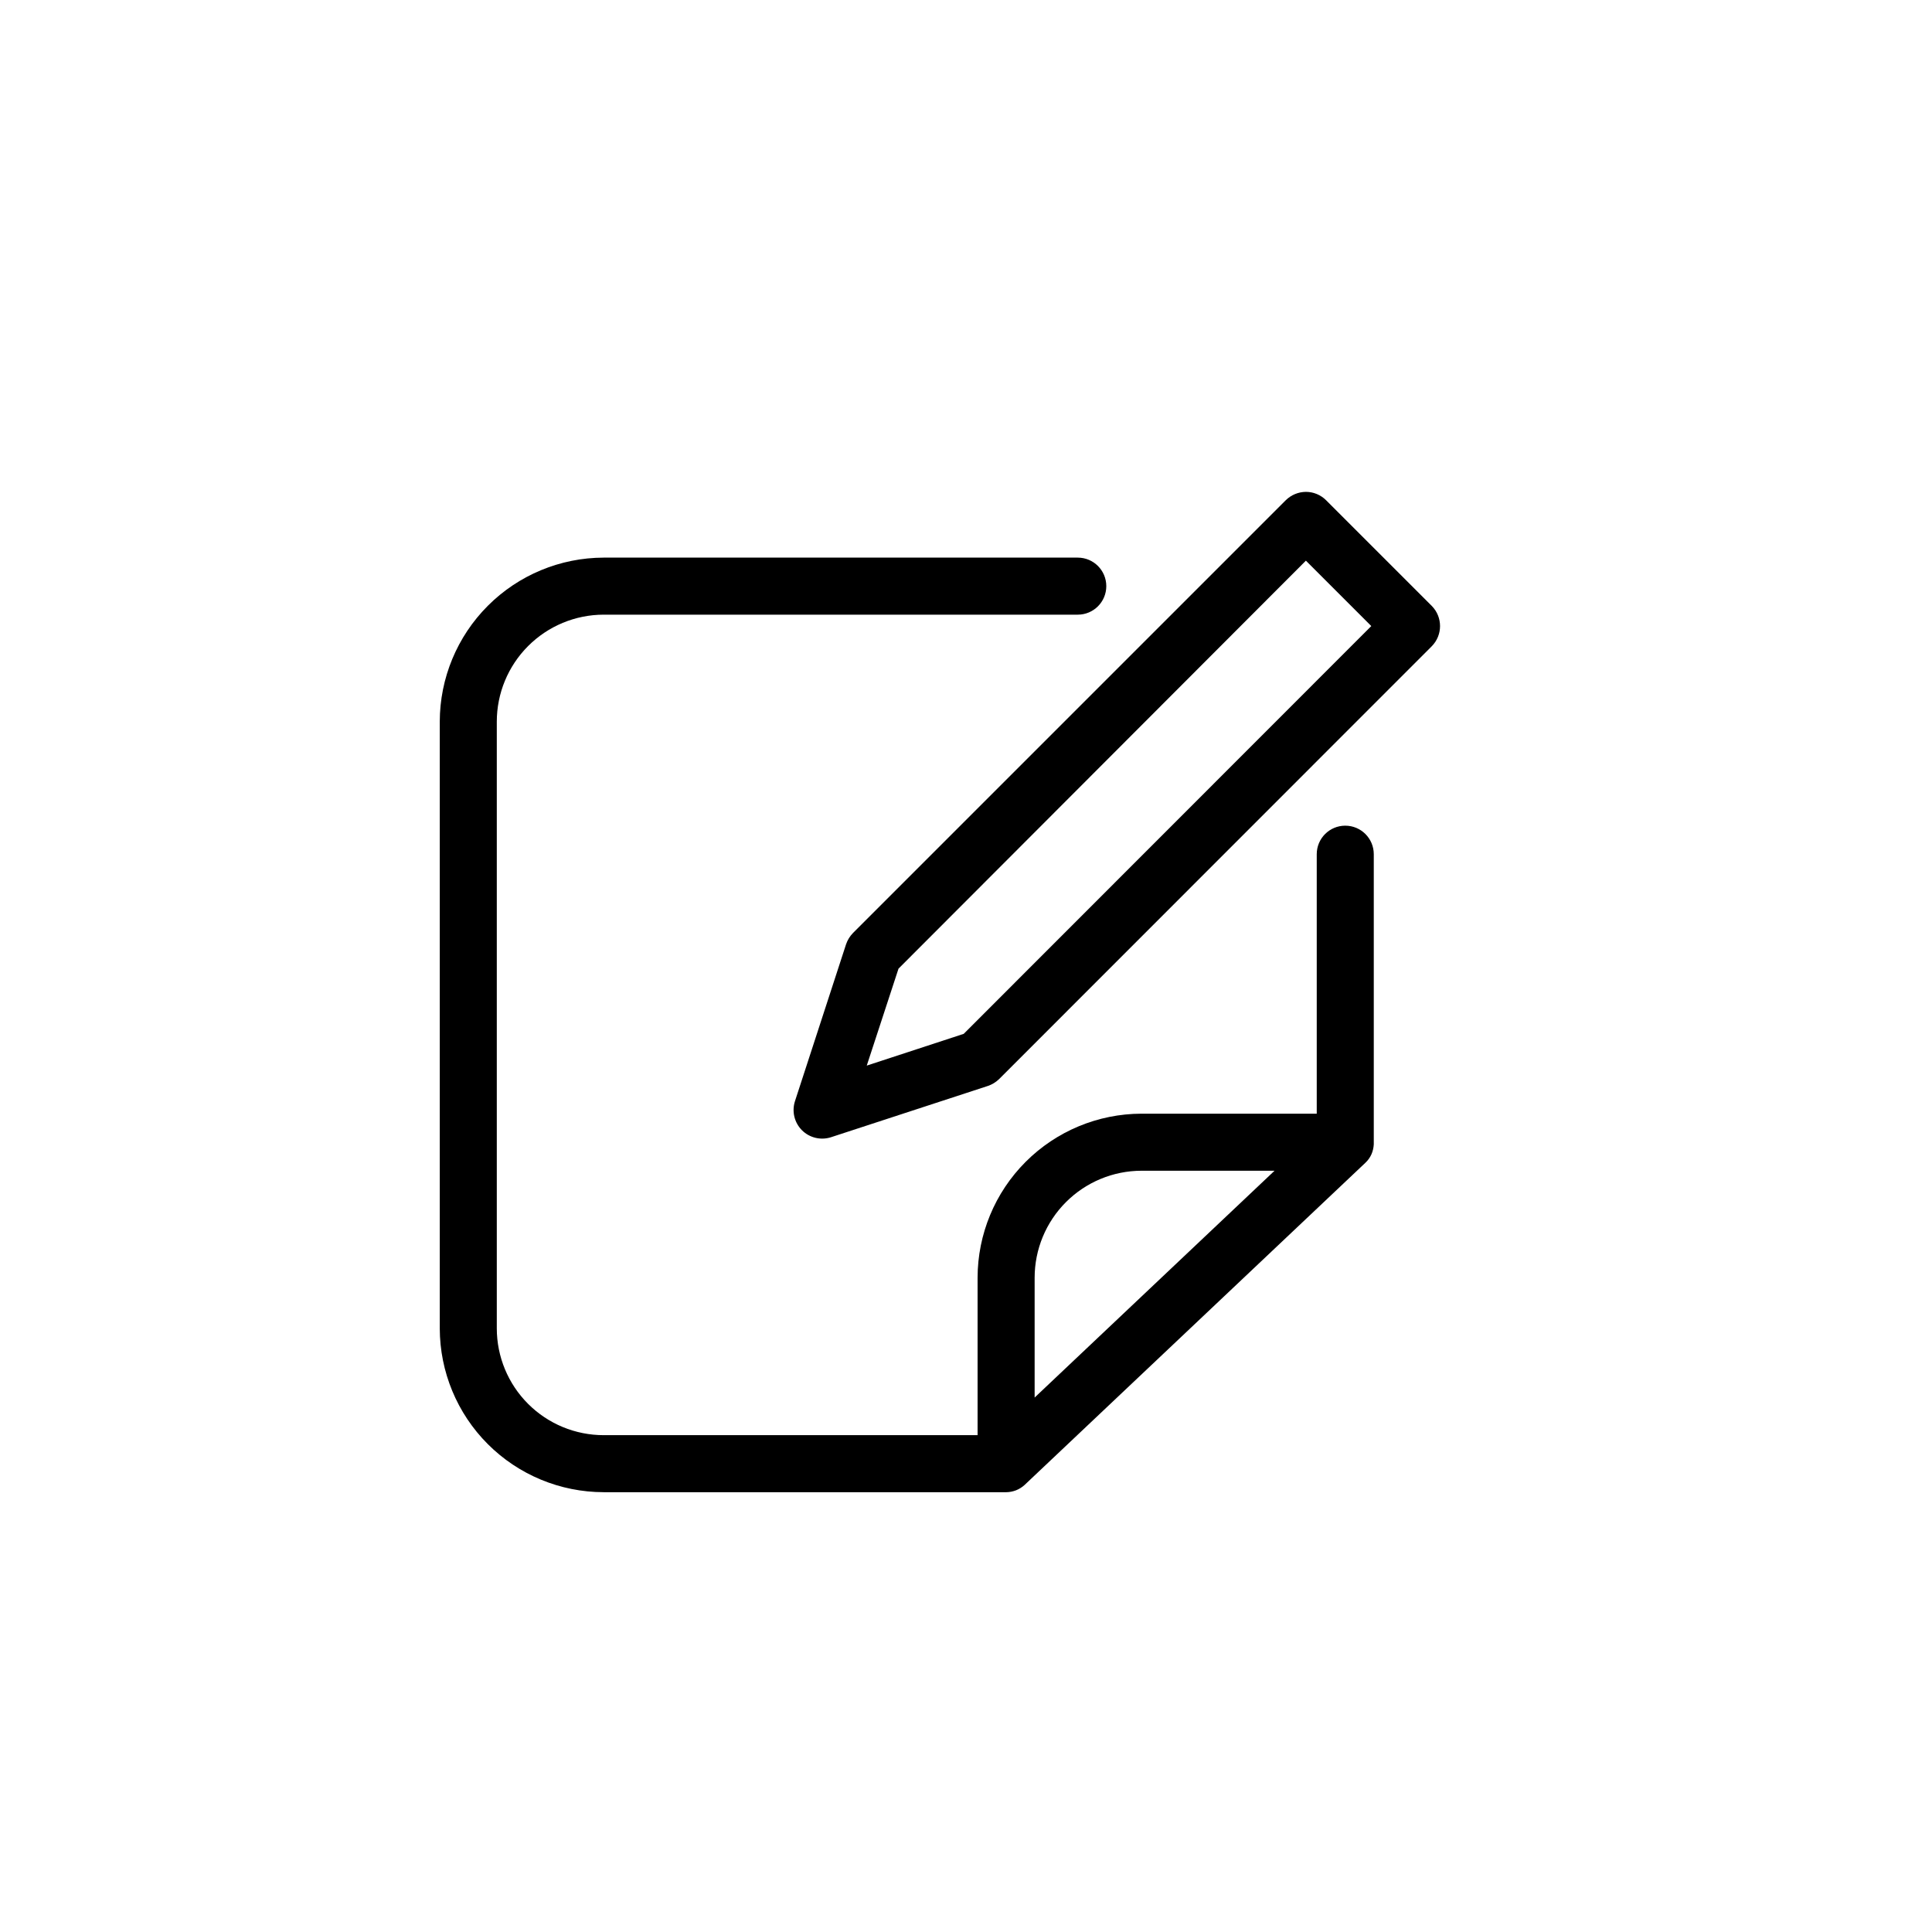
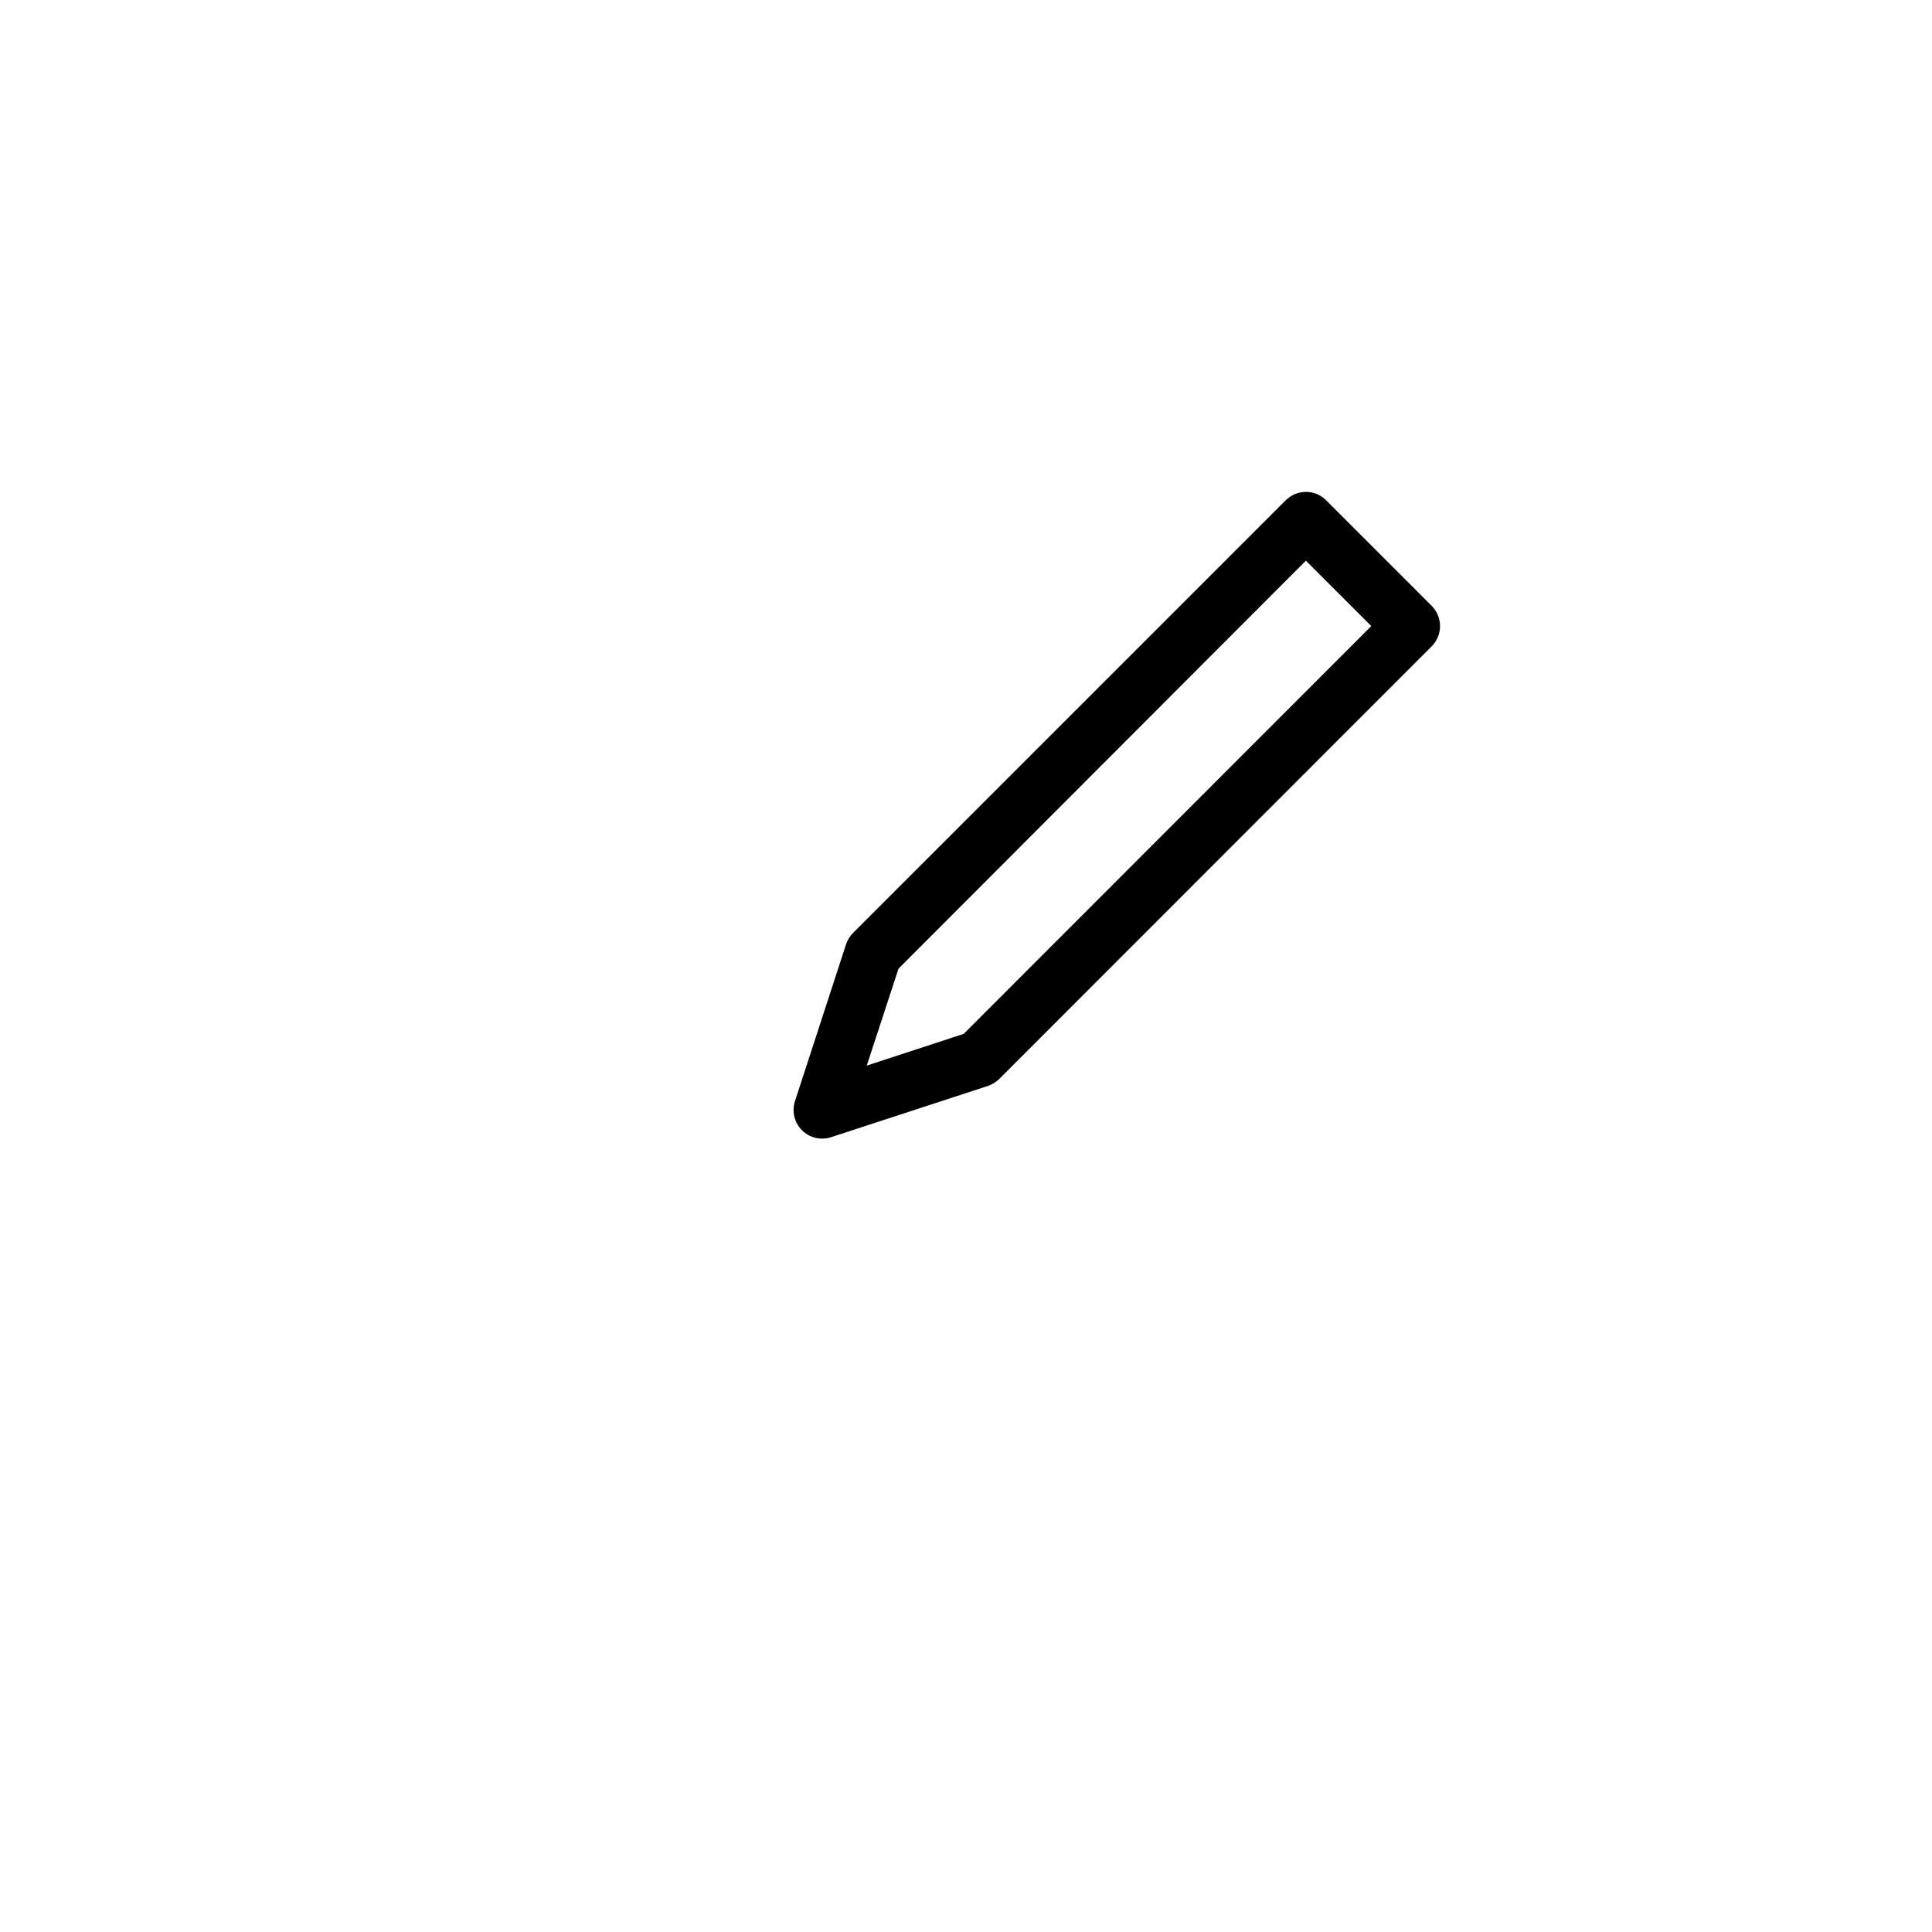
<svg xmlns="http://www.w3.org/2000/svg" width="752pt" height="752pt" viewBox="0 0 752 752">
  <g>
-     <path d="m234.96 580.82h156.65c1.316-0.016 2.621-0.266 3.848-0.738 1.227-0.484 2.356-1.188 3.332-2.074l132.6-125.35c1.039-0.957 1.871-2.117 2.441-3.406 0.523-1.219 0.824-2.523 0.891-3.848v-112.92c0-6.133-4.973-11.102-11.102-11.102s-11.098 4.969-11.098 11.102v101h-68.227c-16.918 0.039-33.129 6.781-45.086 18.754-11.957 11.969-18.68 28.188-18.699 45.105v61.27h-145.55c-11.031 0-21.609-4.379-29.406-12.18-7.801-7.797-12.184-18.375-12.184-29.406v-236.12c0-11.035 4.379-21.621 12.176-29.43 7.797-7.812 18.375-12.211 29.414-12.23h184.55c6.129 0 11.098-4.969 11.098-11.098 0-6.133-4.969-11.102-11.098-11.102h-184.55c-16.918 0.039-33.133 6.785-45.086 18.754-11.957 11.969-18.684 28.188-18.703 45.105v236.12c0.02 16.91 6.746 33.125 18.707 45.082 11.957 11.957 28.168 18.684 45.082 18.703zm209.34-125.13h51.797l-93.383 88.281v-46.621c0-11.035 4.379-21.621 12.176-29.43 7.797-7.812 18.375-12.211 29.41-12.23z" />
    <path d="m508.31 191.45c-2.941 0.02-5.754 1.188-7.844 3.254l-168.49 168.49c-1.199 1.238-2.109 2.731-2.664 4.367l-19.906 61.121c-1.25 3.965-0.195 8.301 2.738 11.246 2.949 2.938 7.281 3.992 11.25 2.738l61.121-19.98v0.004c1.633-0.555 3.125-1.465 4.363-2.664l168.42-168.49c4.289-4.352 4.289-11.336 0-15.688l-41.141-41.145c-2.082-2.082-4.902-3.25-7.844-3.254zm-133.2 210.96-37.738 12.359 12.359-37.738 158.57-158.8 25.453 25.453z" />
  </g>
</svg>